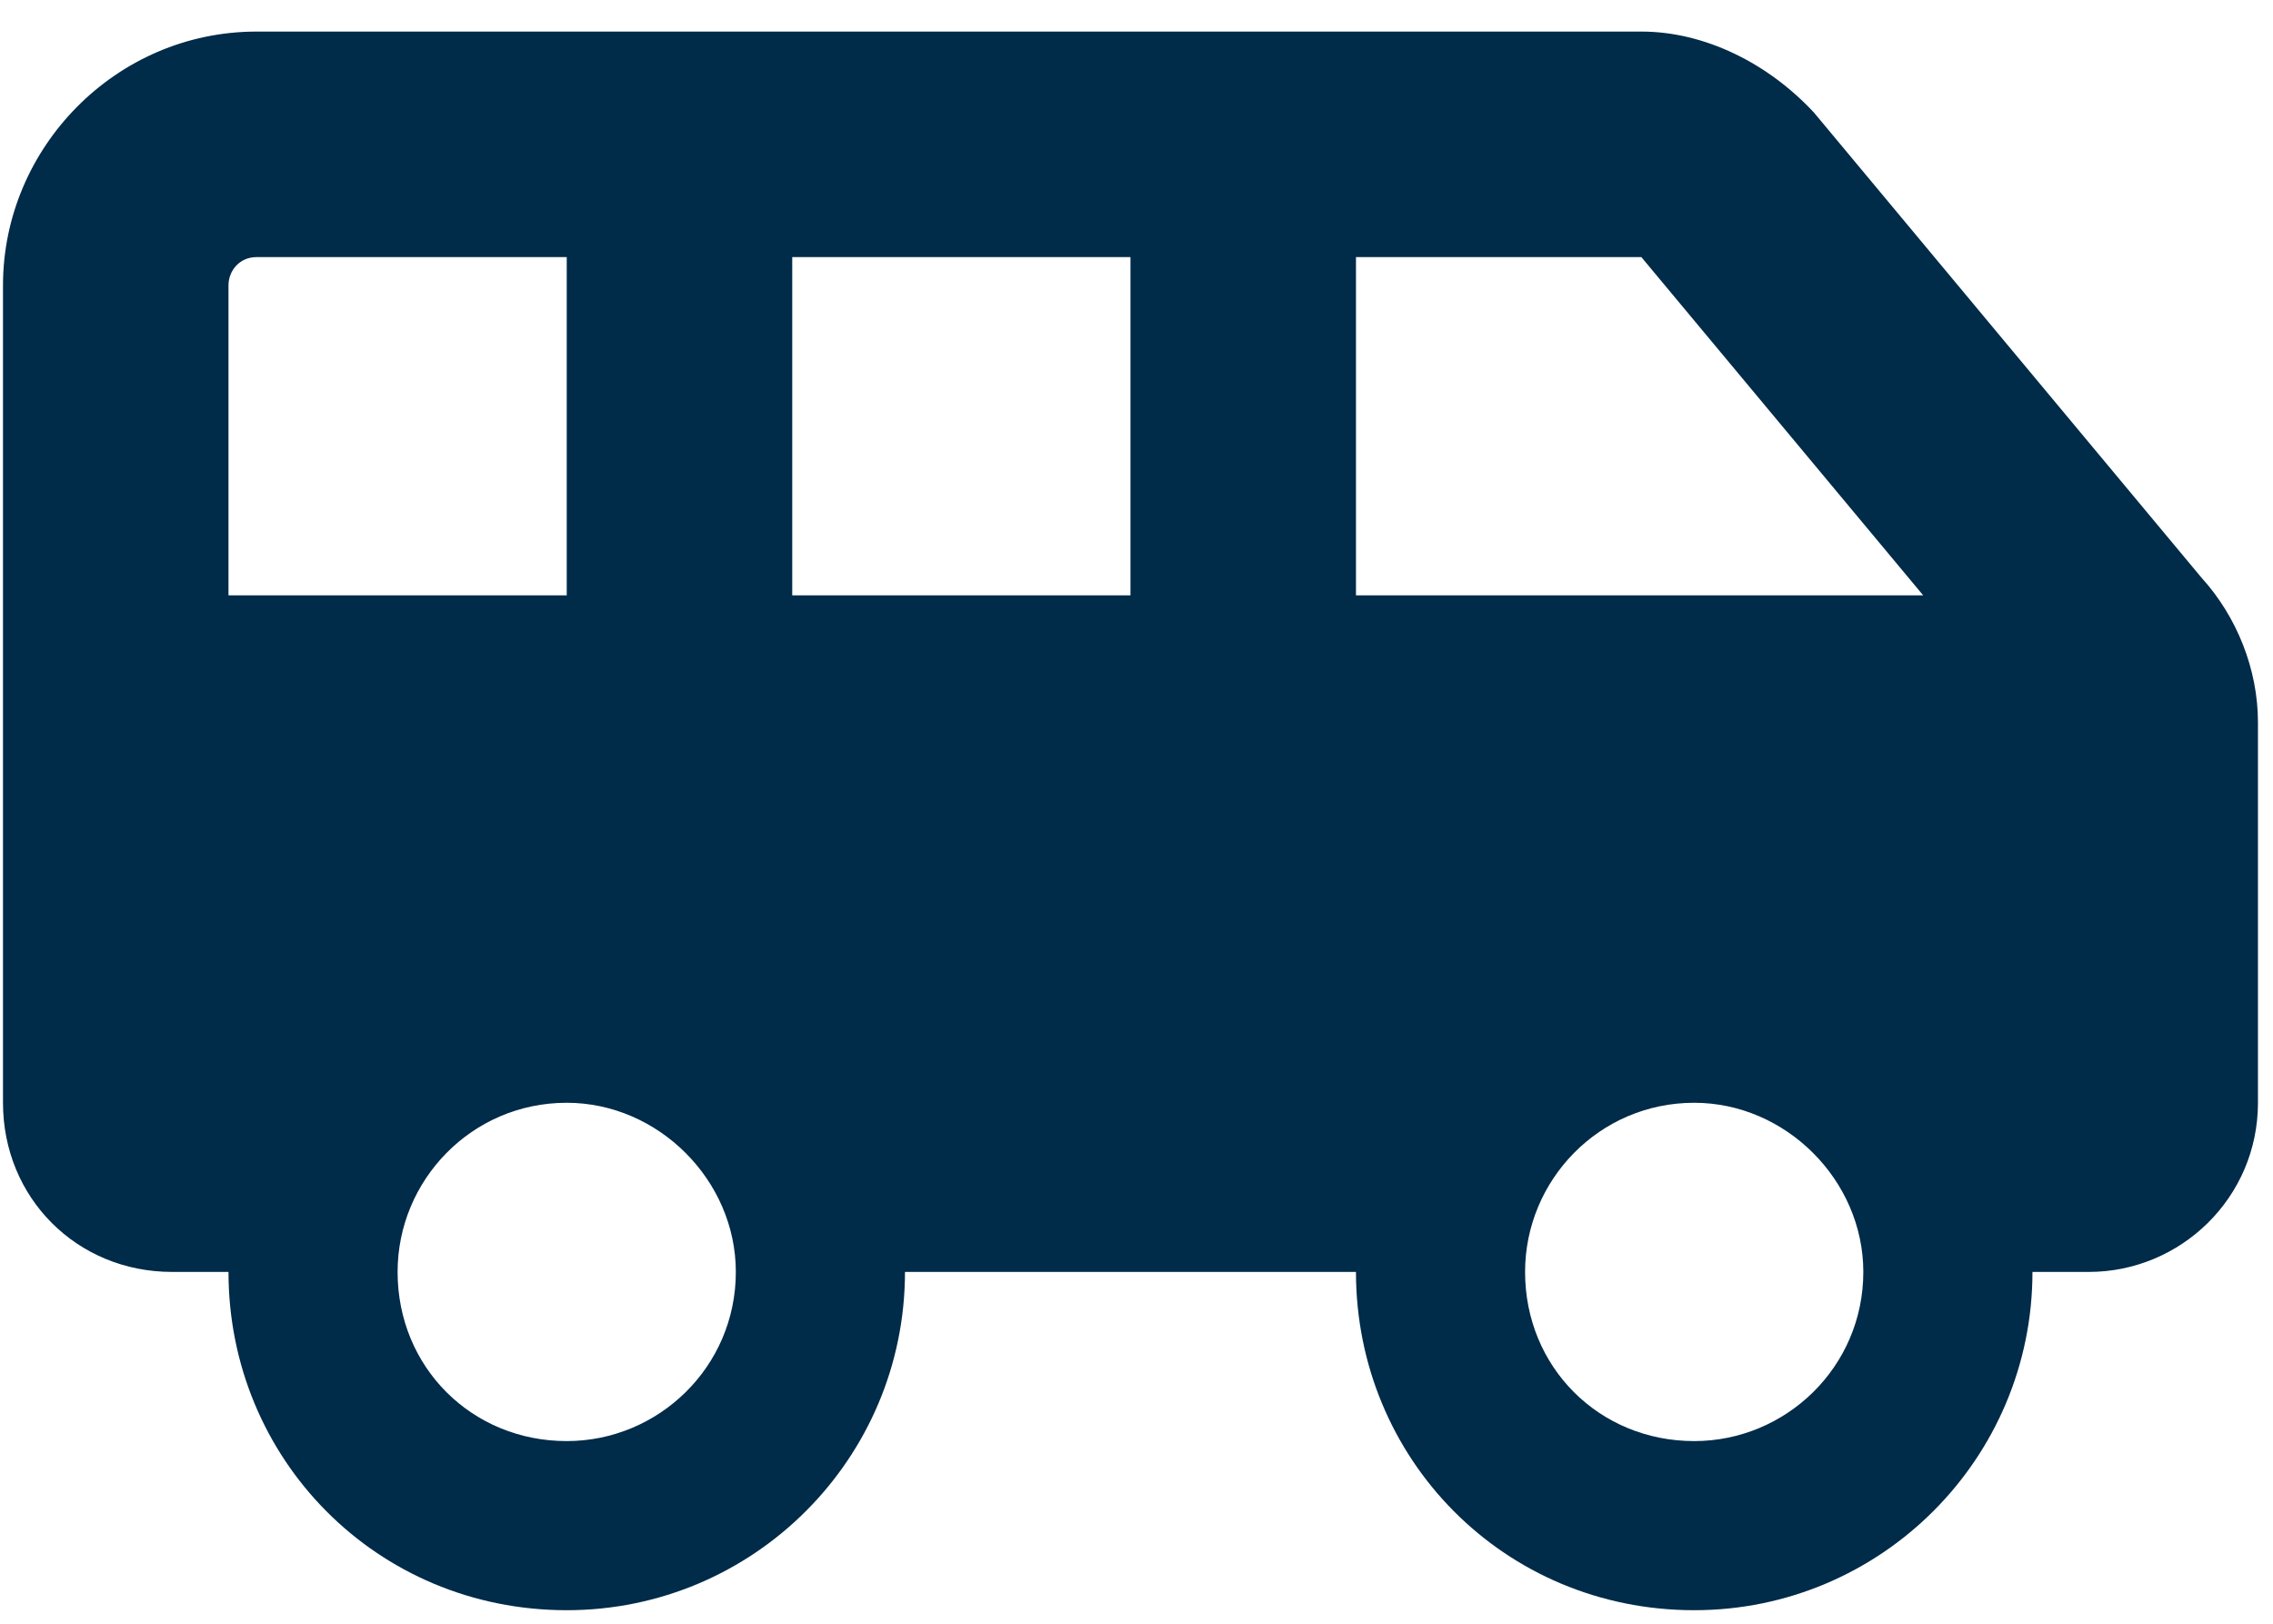
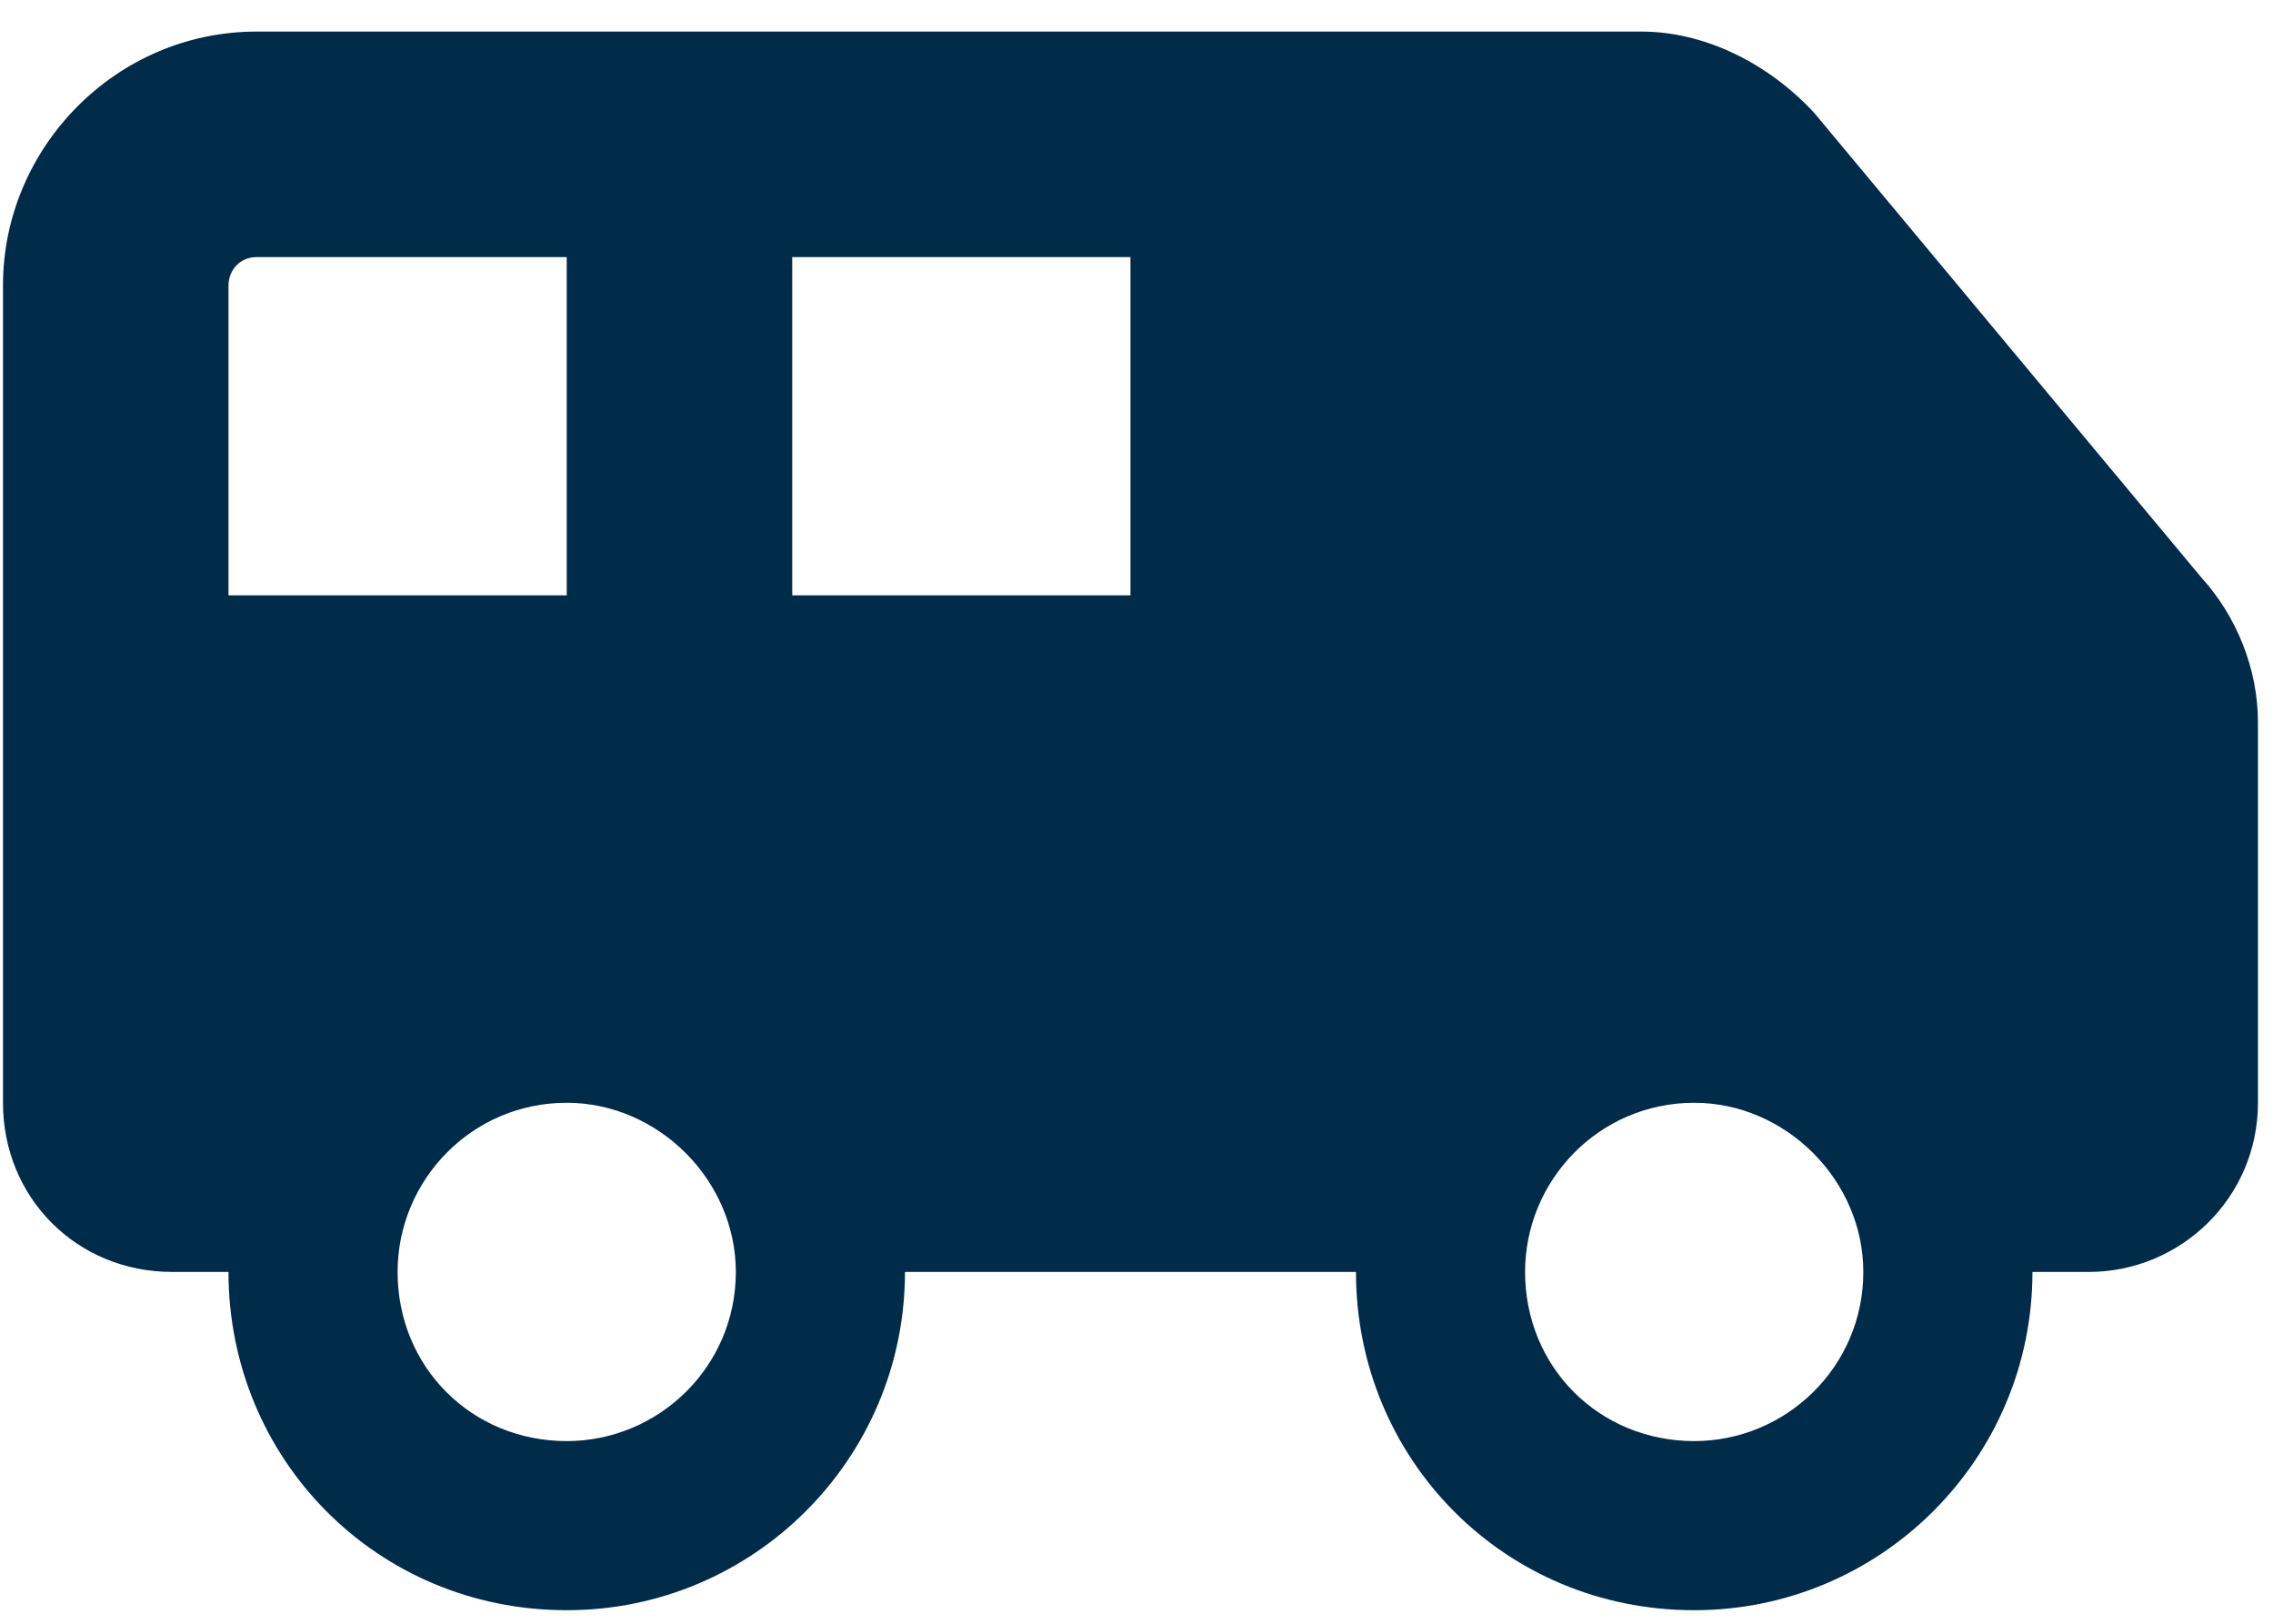
<svg xmlns="http://www.w3.org/2000/svg" width="63" height="45" viewBox="0 0 63 45" fill="none">
-   <path d="M57.895 35.25H56.333C56.333 40.426 52.133 44.625 46.958 44.625C41.684 44.625 37.583 40.426 37.583 35.25H25.083C25.083 40.426 20.884 44.625 15.708 44.625C10.434 44.625 6.333 40.426 6.333 35.25H4.77C2.133 35.25 0.083 33.199 0.083 30.562V7.906C0.083 4.098 3.208 0.875 7.114 0.875H45.493C47.251 0.875 49.008 1.754 50.278 3.121L61.02 16.012C61.997 17.086 62.583 18.551 62.583 20.016V30.562C62.583 33.199 60.434 35.25 57.895 35.25ZM6.333 16.5H15.708V7.125H7.114C6.626 7.125 6.333 7.516 6.333 7.906V16.5ZM53.305 16.5L45.493 7.125H37.583V16.5H53.305ZM31.333 16.5V7.125H21.958V16.5H31.333ZM46.958 30.562C44.321 30.562 42.27 32.711 42.27 35.25C42.27 37.887 44.321 39.938 46.958 39.938C49.497 39.938 51.645 37.887 51.645 35.25C51.645 32.711 49.497 30.562 46.958 30.562ZM15.708 39.938C18.247 39.938 20.395 37.887 20.395 35.25C20.395 32.711 18.247 30.562 15.708 30.562C13.071 30.562 11.02 32.711 11.02 35.25C11.02 37.887 13.071 39.938 15.708 39.938Z" fill="#002B49" />
+   <path d="M57.895 35.25H56.333C56.333 40.426 52.133 44.625 46.958 44.625C41.684 44.625 37.583 40.426 37.583 35.25H25.083C25.083 40.426 20.884 44.625 15.708 44.625C10.434 44.625 6.333 40.426 6.333 35.25H4.77C2.133 35.25 0.083 33.199 0.083 30.562V7.906C0.083 4.098 3.208 0.875 7.114 0.875H45.493C47.251 0.875 49.008 1.754 50.278 3.121L61.02 16.012C61.997 17.086 62.583 18.551 62.583 20.016V30.562C62.583 33.199 60.434 35.25 57.895 35.25ZM6.333 16.5H15.708V7.125H7.114C6.626 7.125 6.333 7.516 6.333 7.906V16.5ZM53.305 16.5H37.583V16.5H53.305ZM31.333 16.5V7.125H21.958V16.5H31.333ZM46.958 30.562C44.321 30.562 42.27 32.711 42.27 35.25C42.27 37.887 44.321 39.938 46.958 39.938C49.497 39.938 51.645 37.887 51.645 35.25C51.645 32.711 49.497 30.562 46.958 30.562ZM15.708 39.938C18.247 39.938 20.395 37.887 20.395 35.25C20.395 32.711 18.247 30.562 15.708 30.562C13.071 30.562 11.02 32.711 11.02 35.25C11.02 37.887 13.071 39.938 15.708 39.938Z" fill="#002B49" />
</svg>